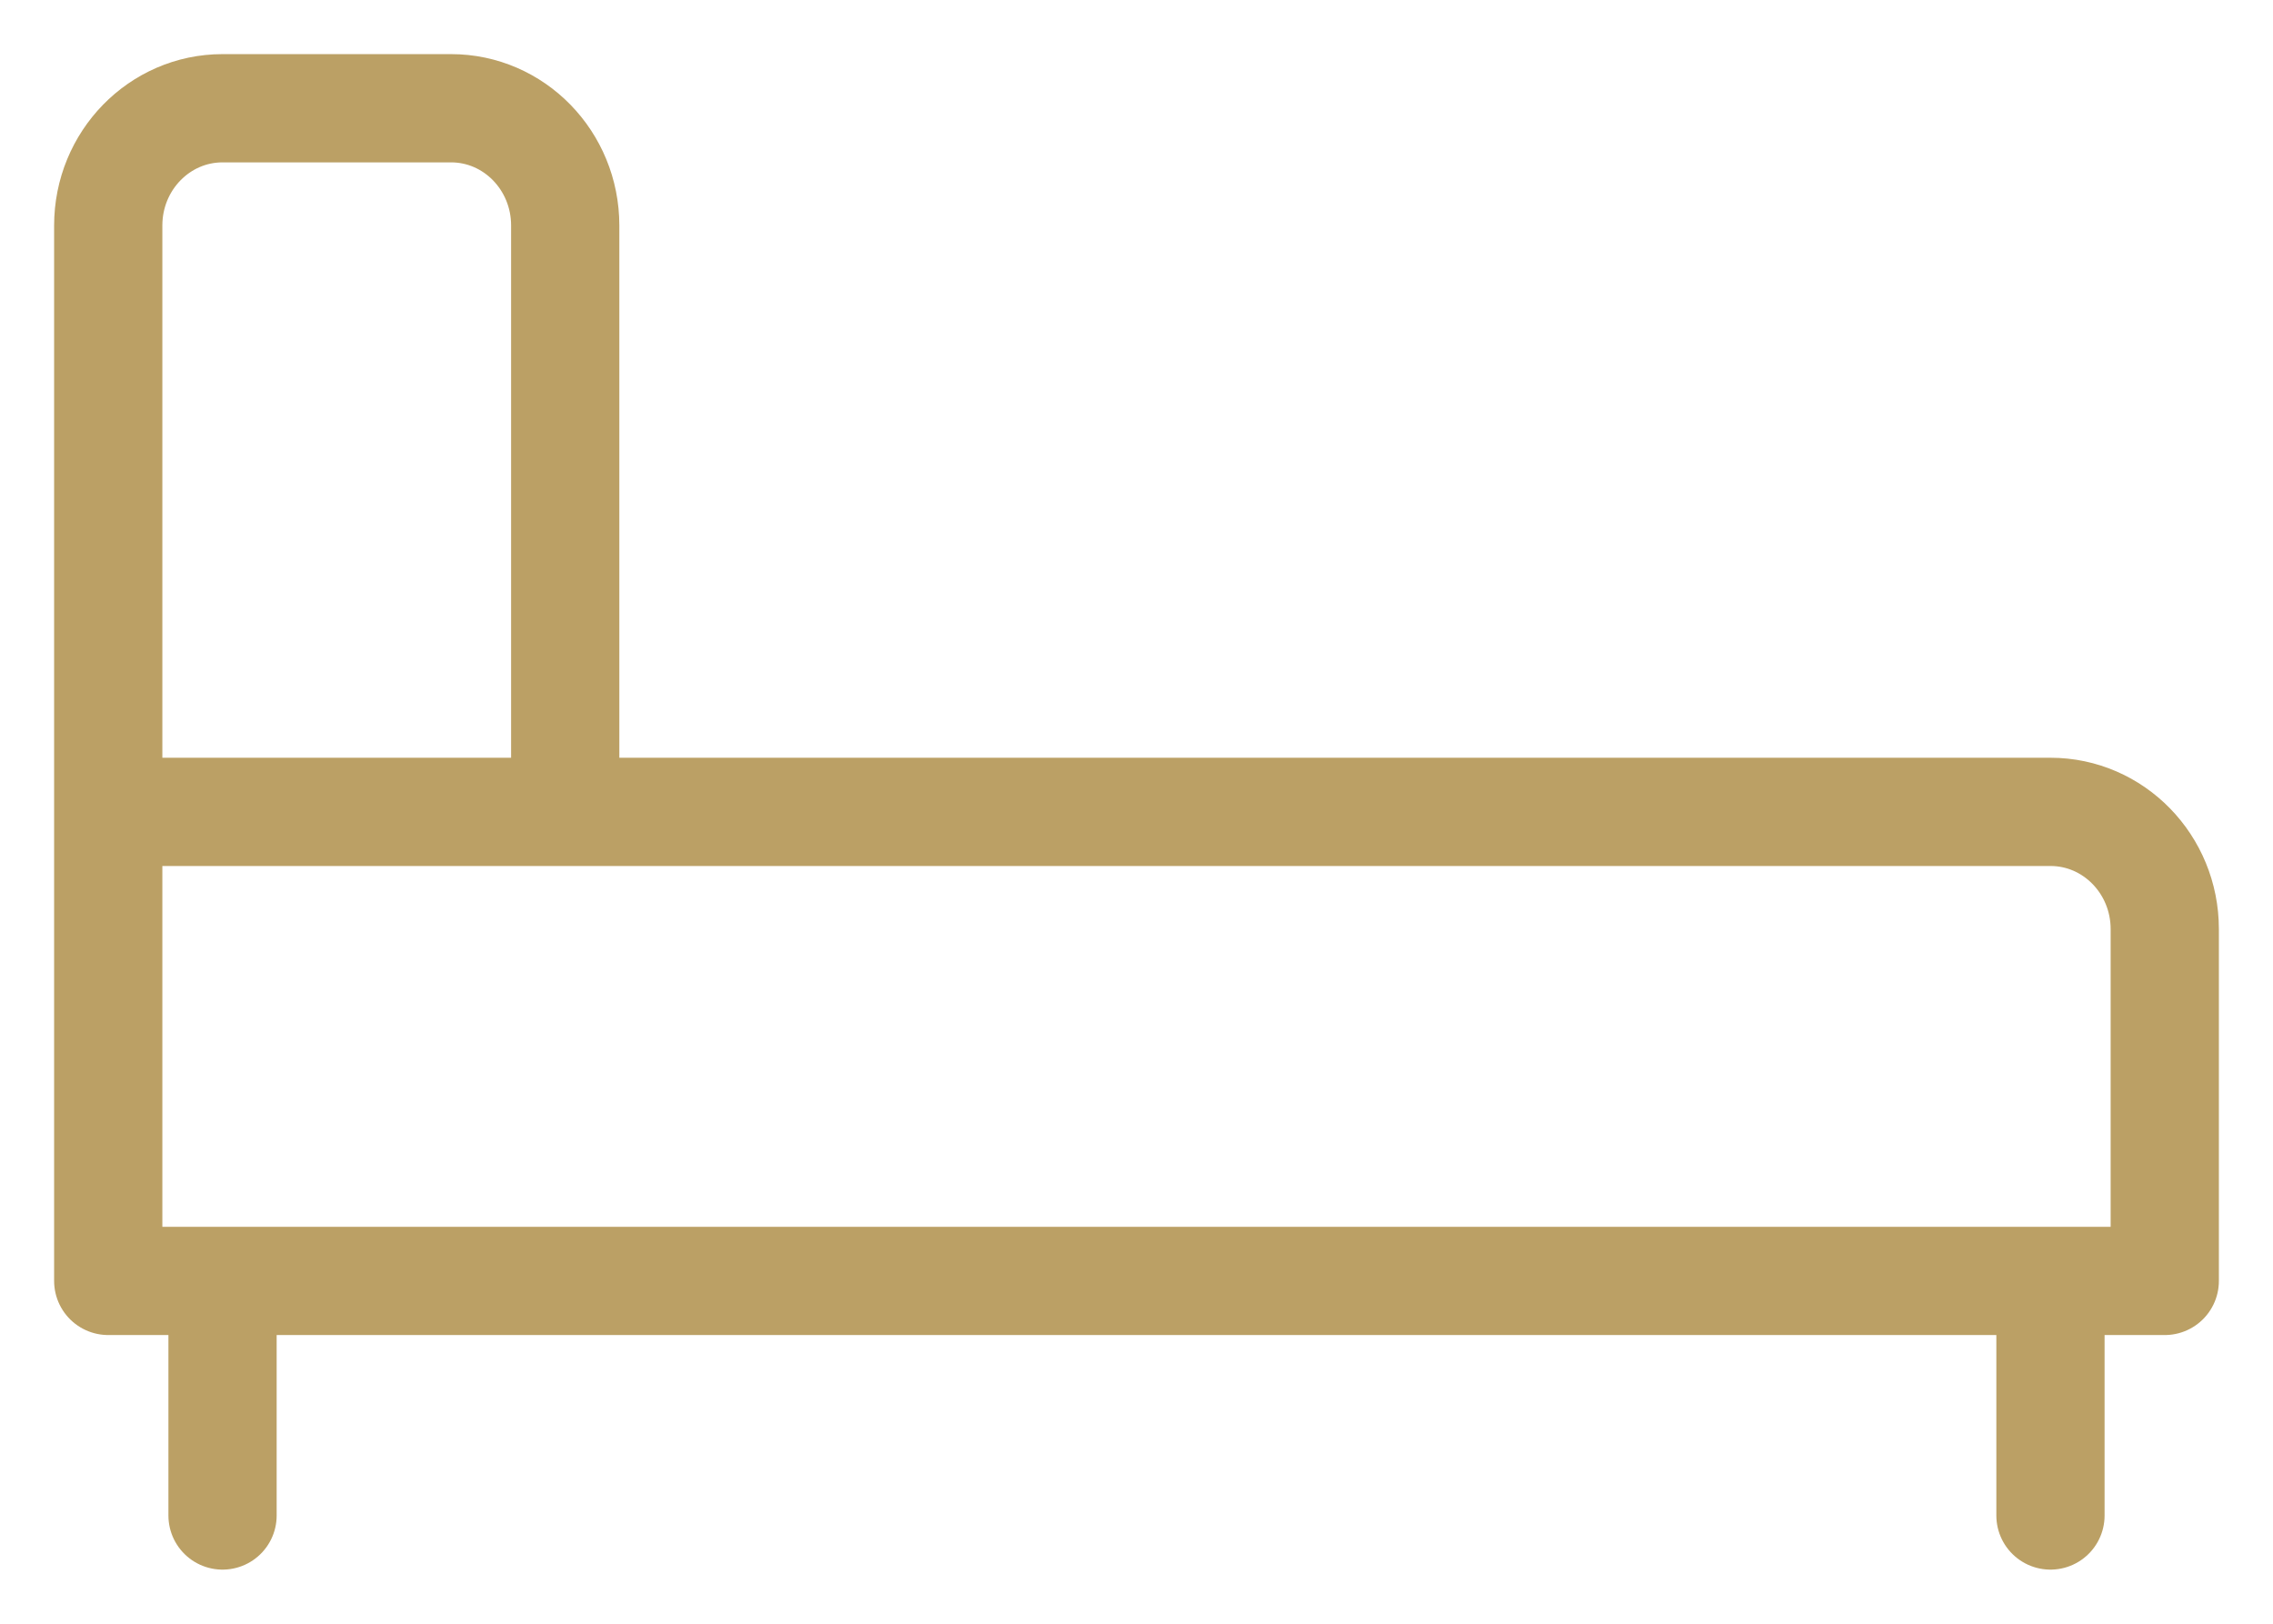
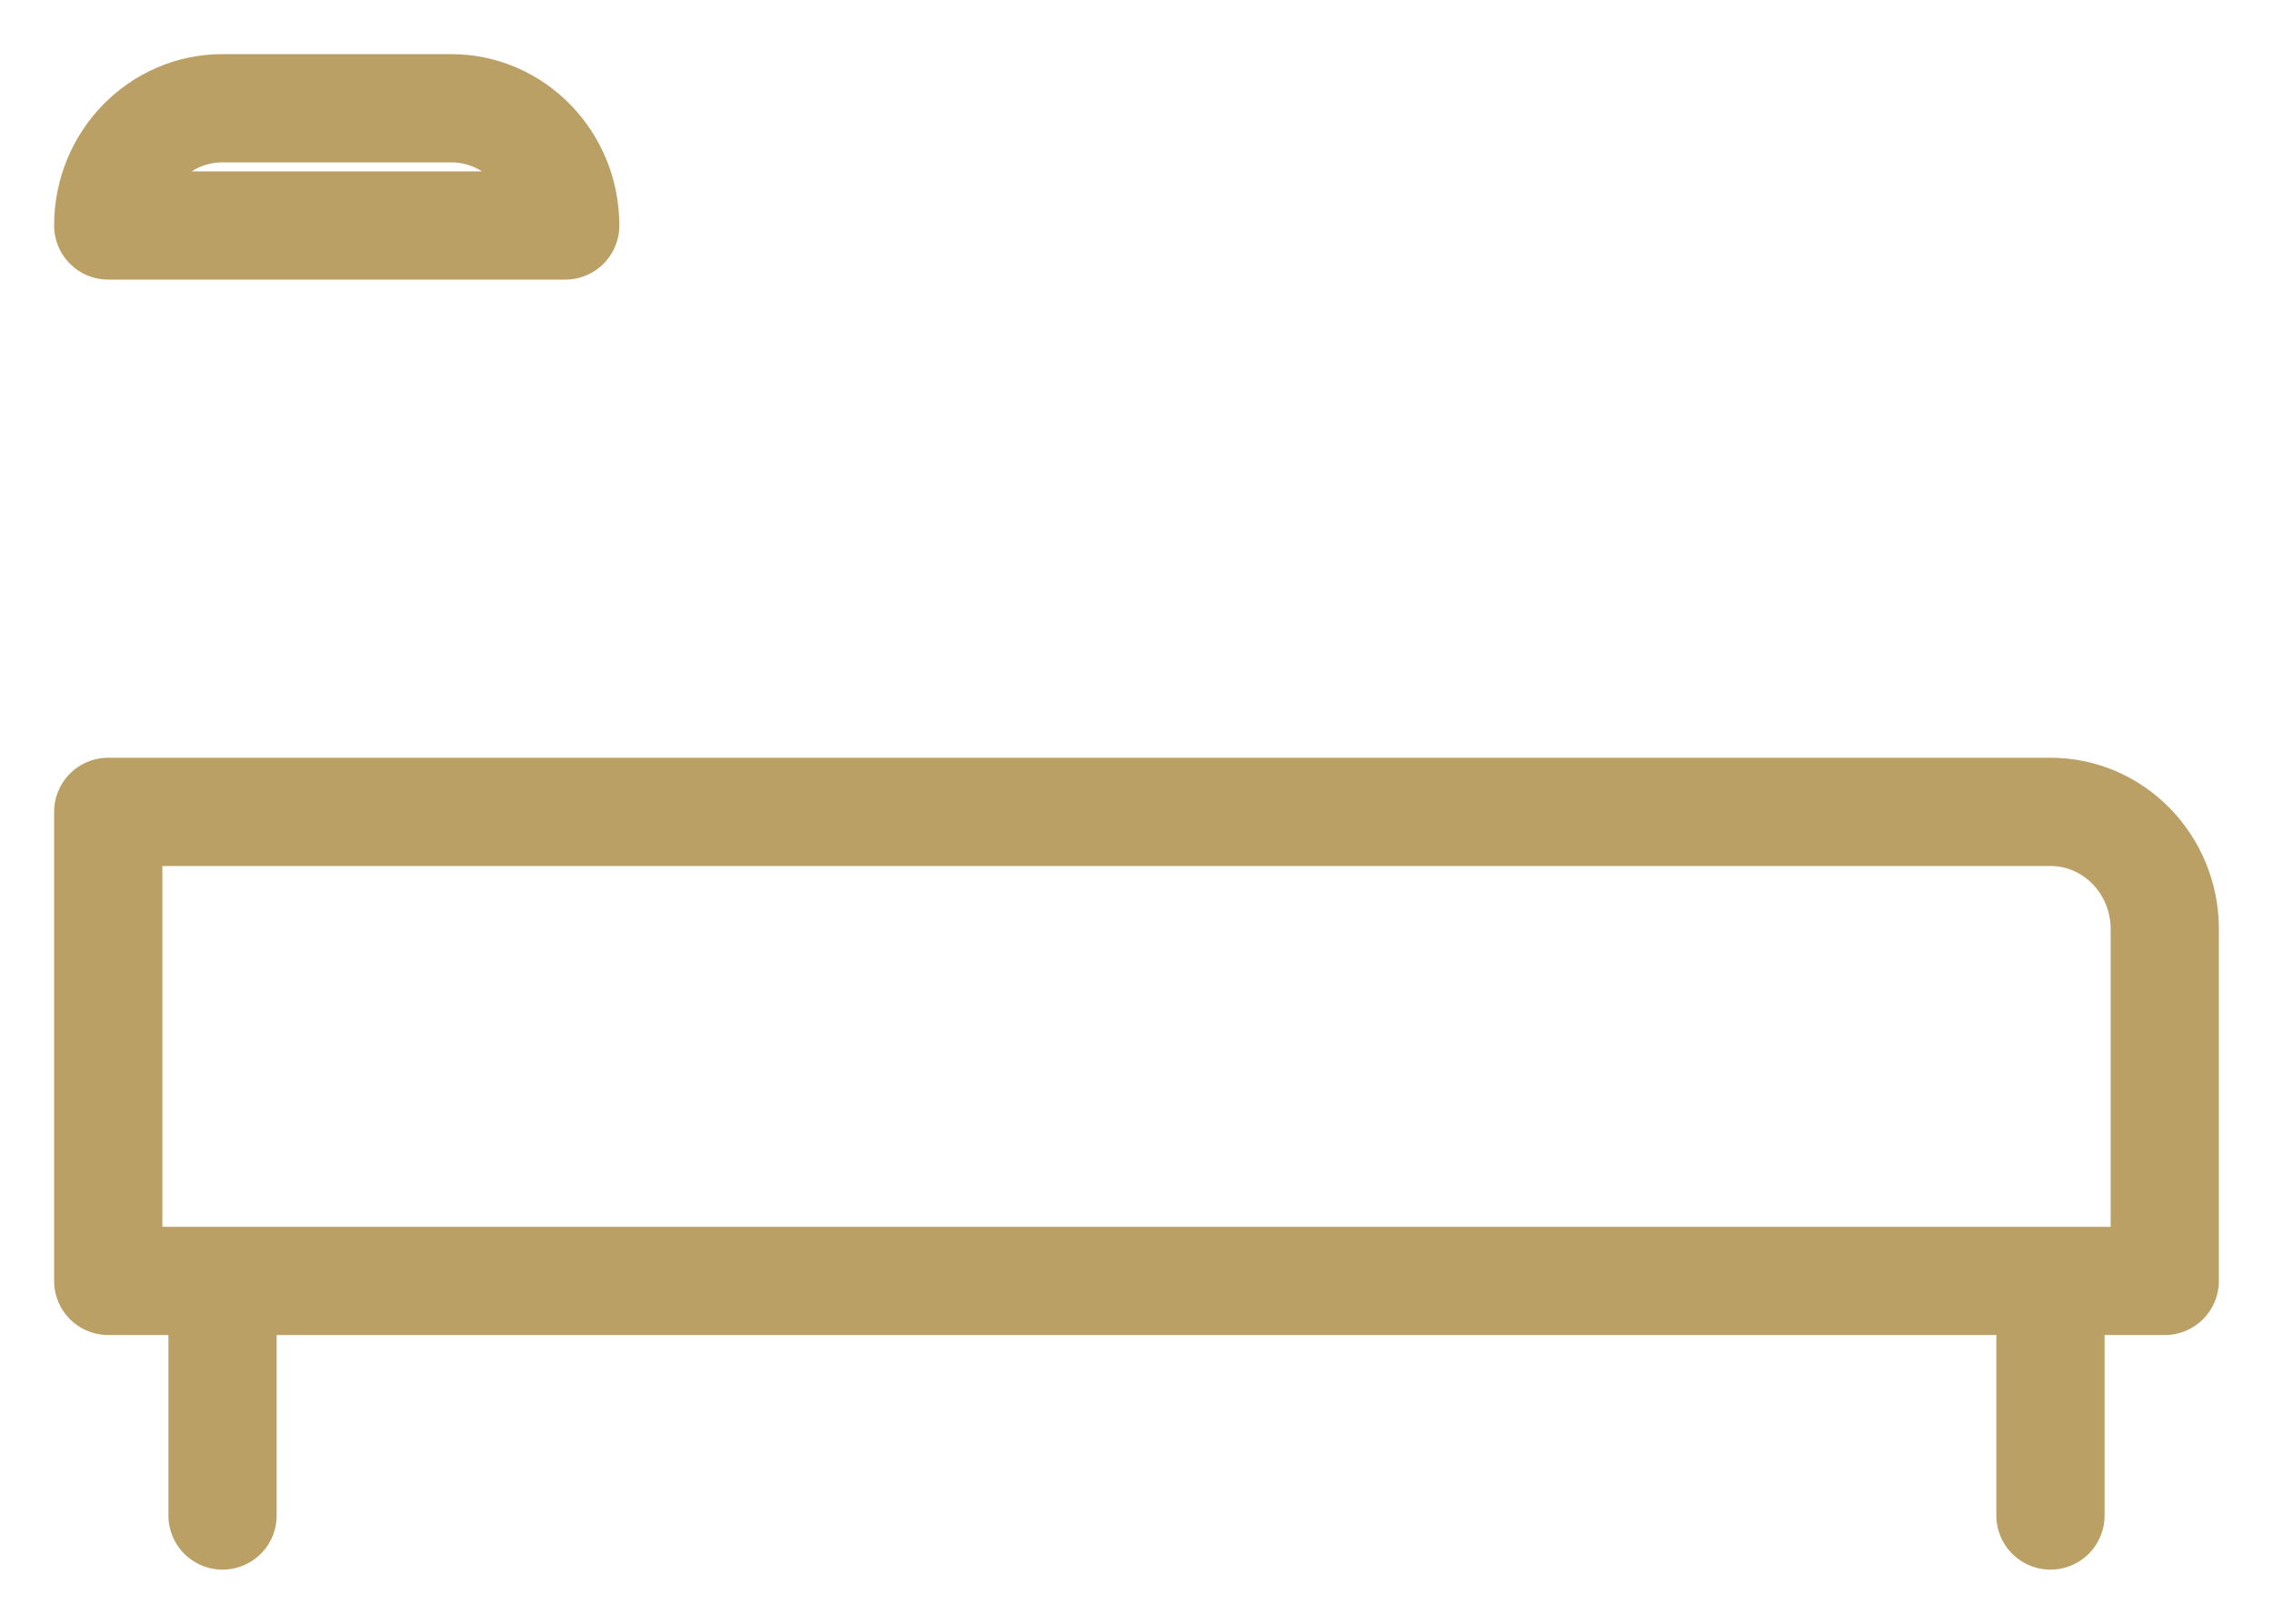
<svg xmlns="http://www.w3.org/2000/svg" width="21" height="15" viewBox="0 0 21 15">
-   <path d="M20 11.833H1V7.5h17.944c.583 0 1.056.485 1.056 1.083v3.25zM5.222 2.083C5.222 1.485 4.75 1 4.167 1H2.056C1.473 1 1 1.485 1 2.083V7.5h4.222V2.083zM18.944 14v-2.167M2.056 14v-2.167" stroke="#BBA065" fill="none" fill-rule="evenodd" stroke-linecap="round" stroke-linejoin="round" />
+   <path d="M20 11.833H1V7.5h17.944c.583 0 1.056.485 1.056 1.083v3.25zM5.222 2.083C5.222 1.485 4.75 1 4.167 1H2.056C1.473 1 1 1.485 1 2.083h4.222V2.083zM18.944 14v-2.167M2.056 14v-2.167" stroke="#BBA065" fill="none" fill-rule="evenodd" stroke-linecap="round" stroke-linejoin="round" />
</svg>